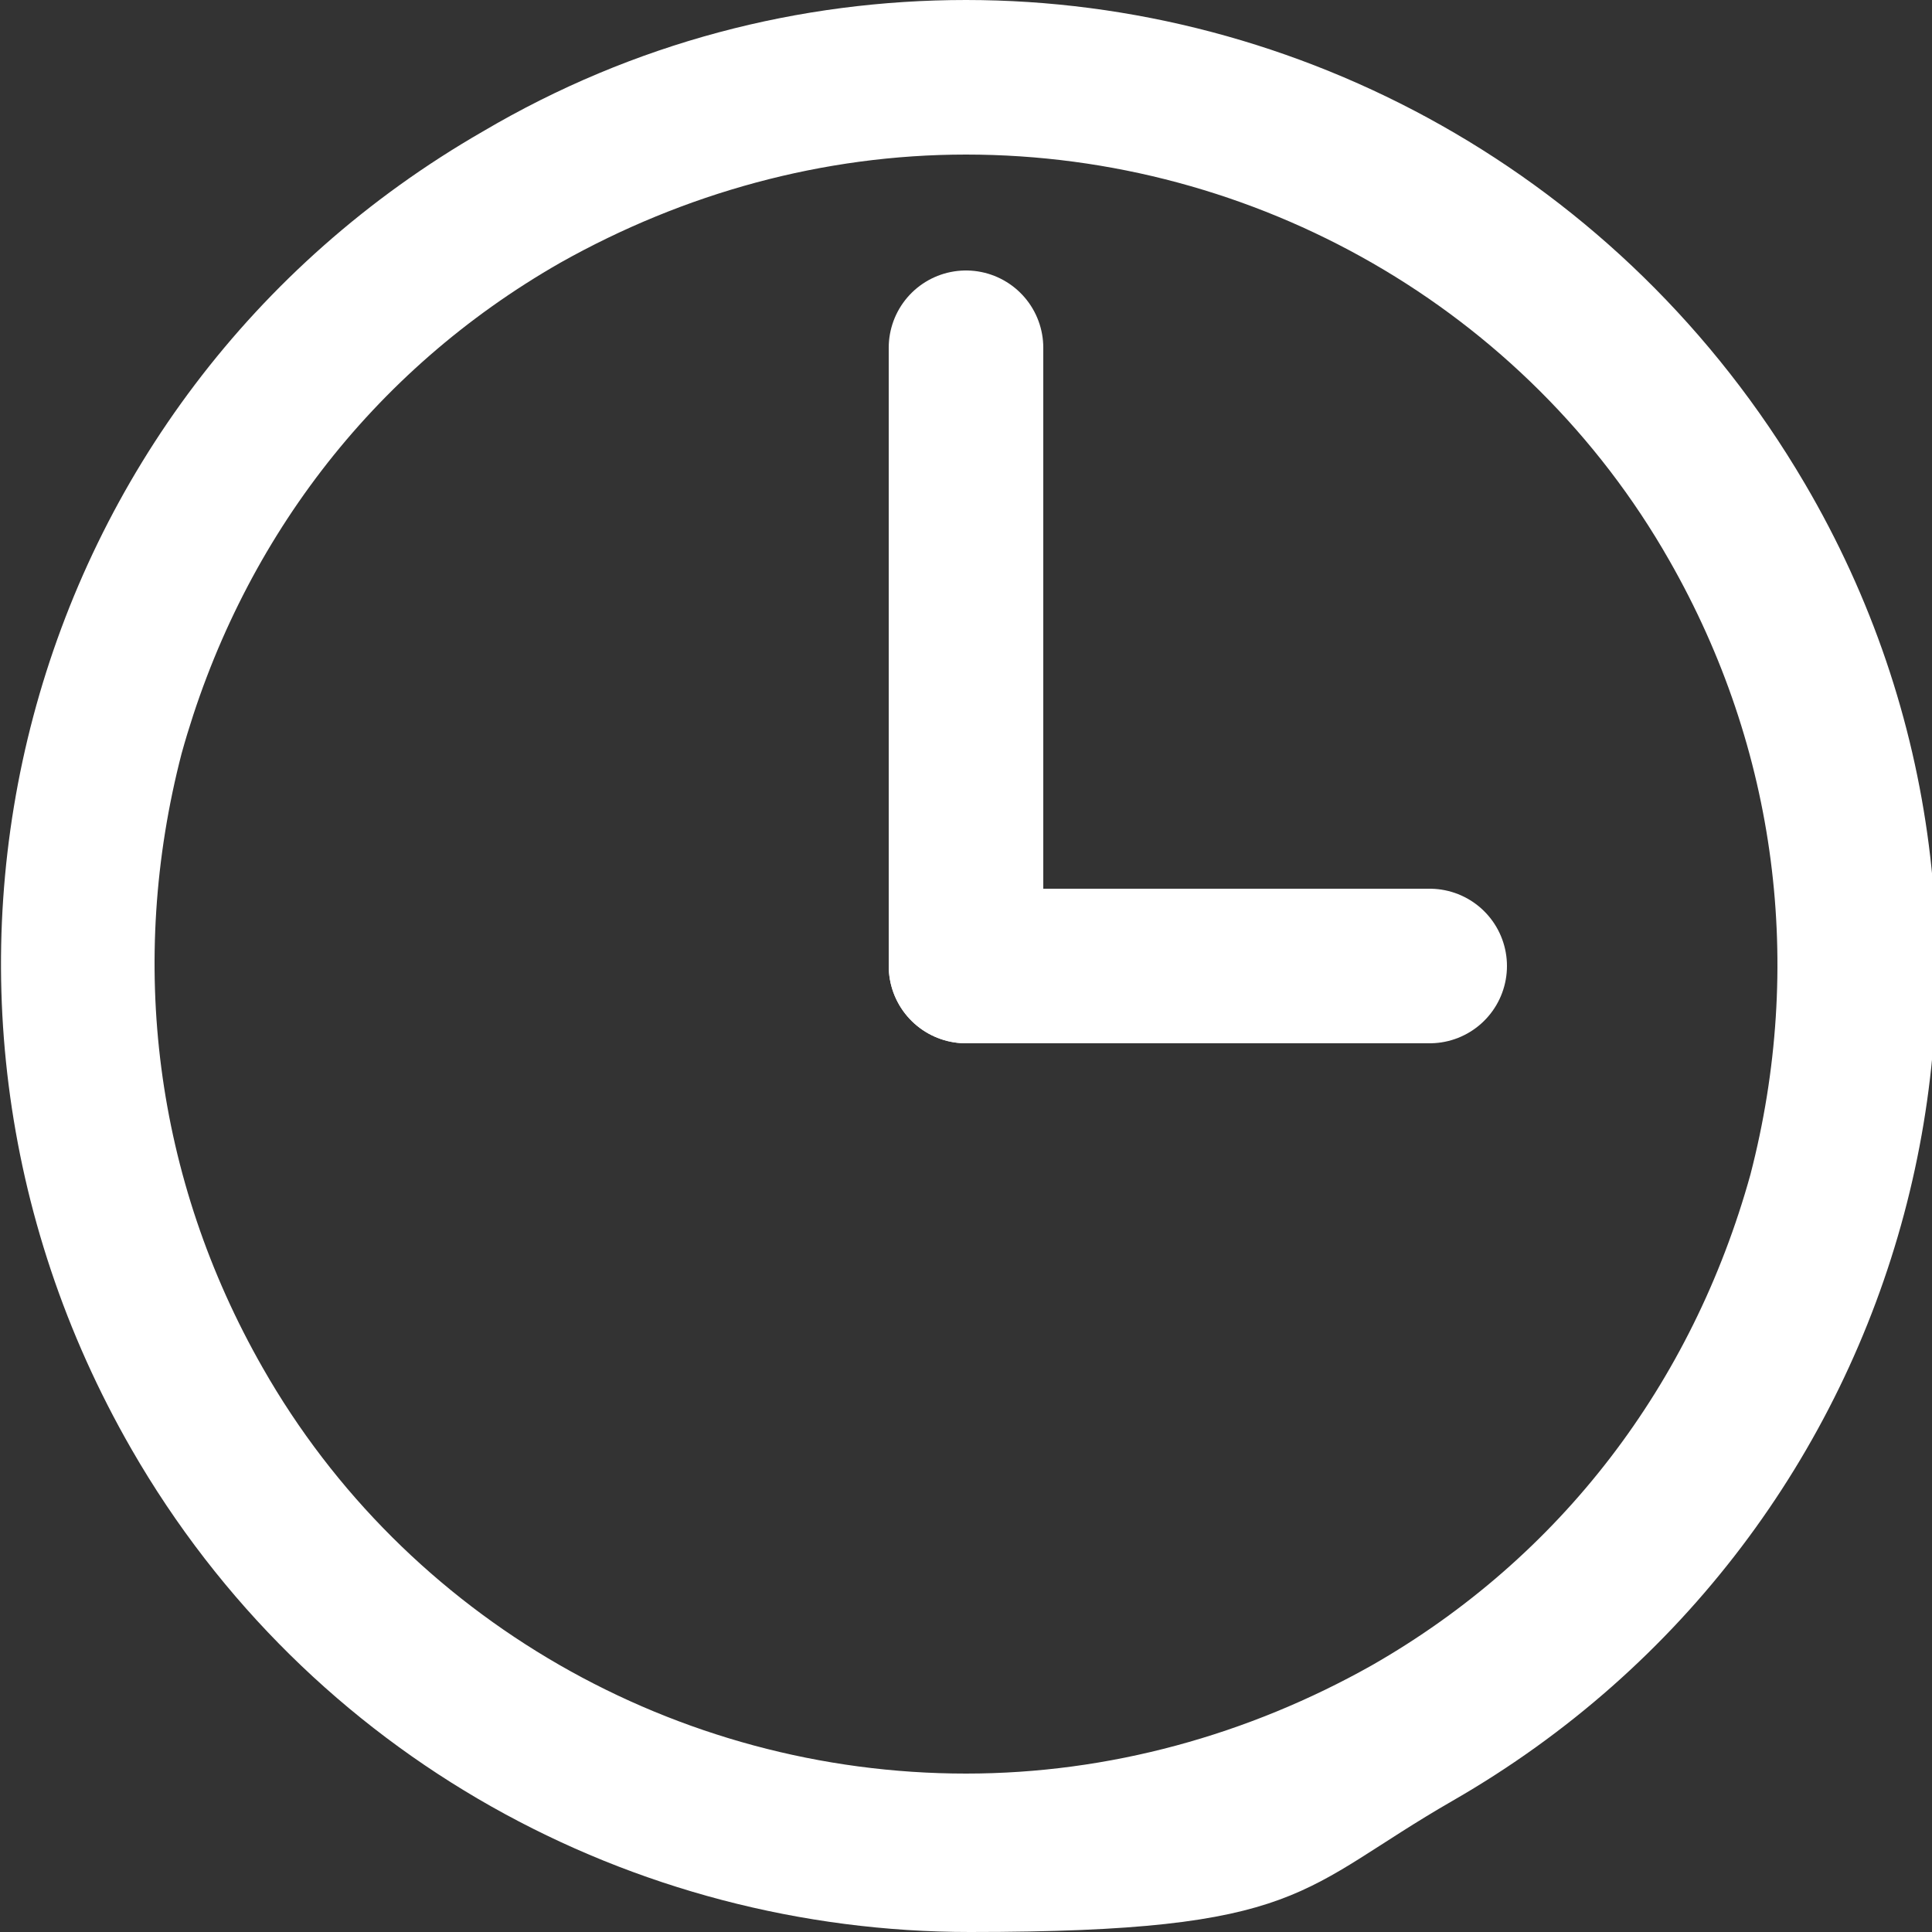
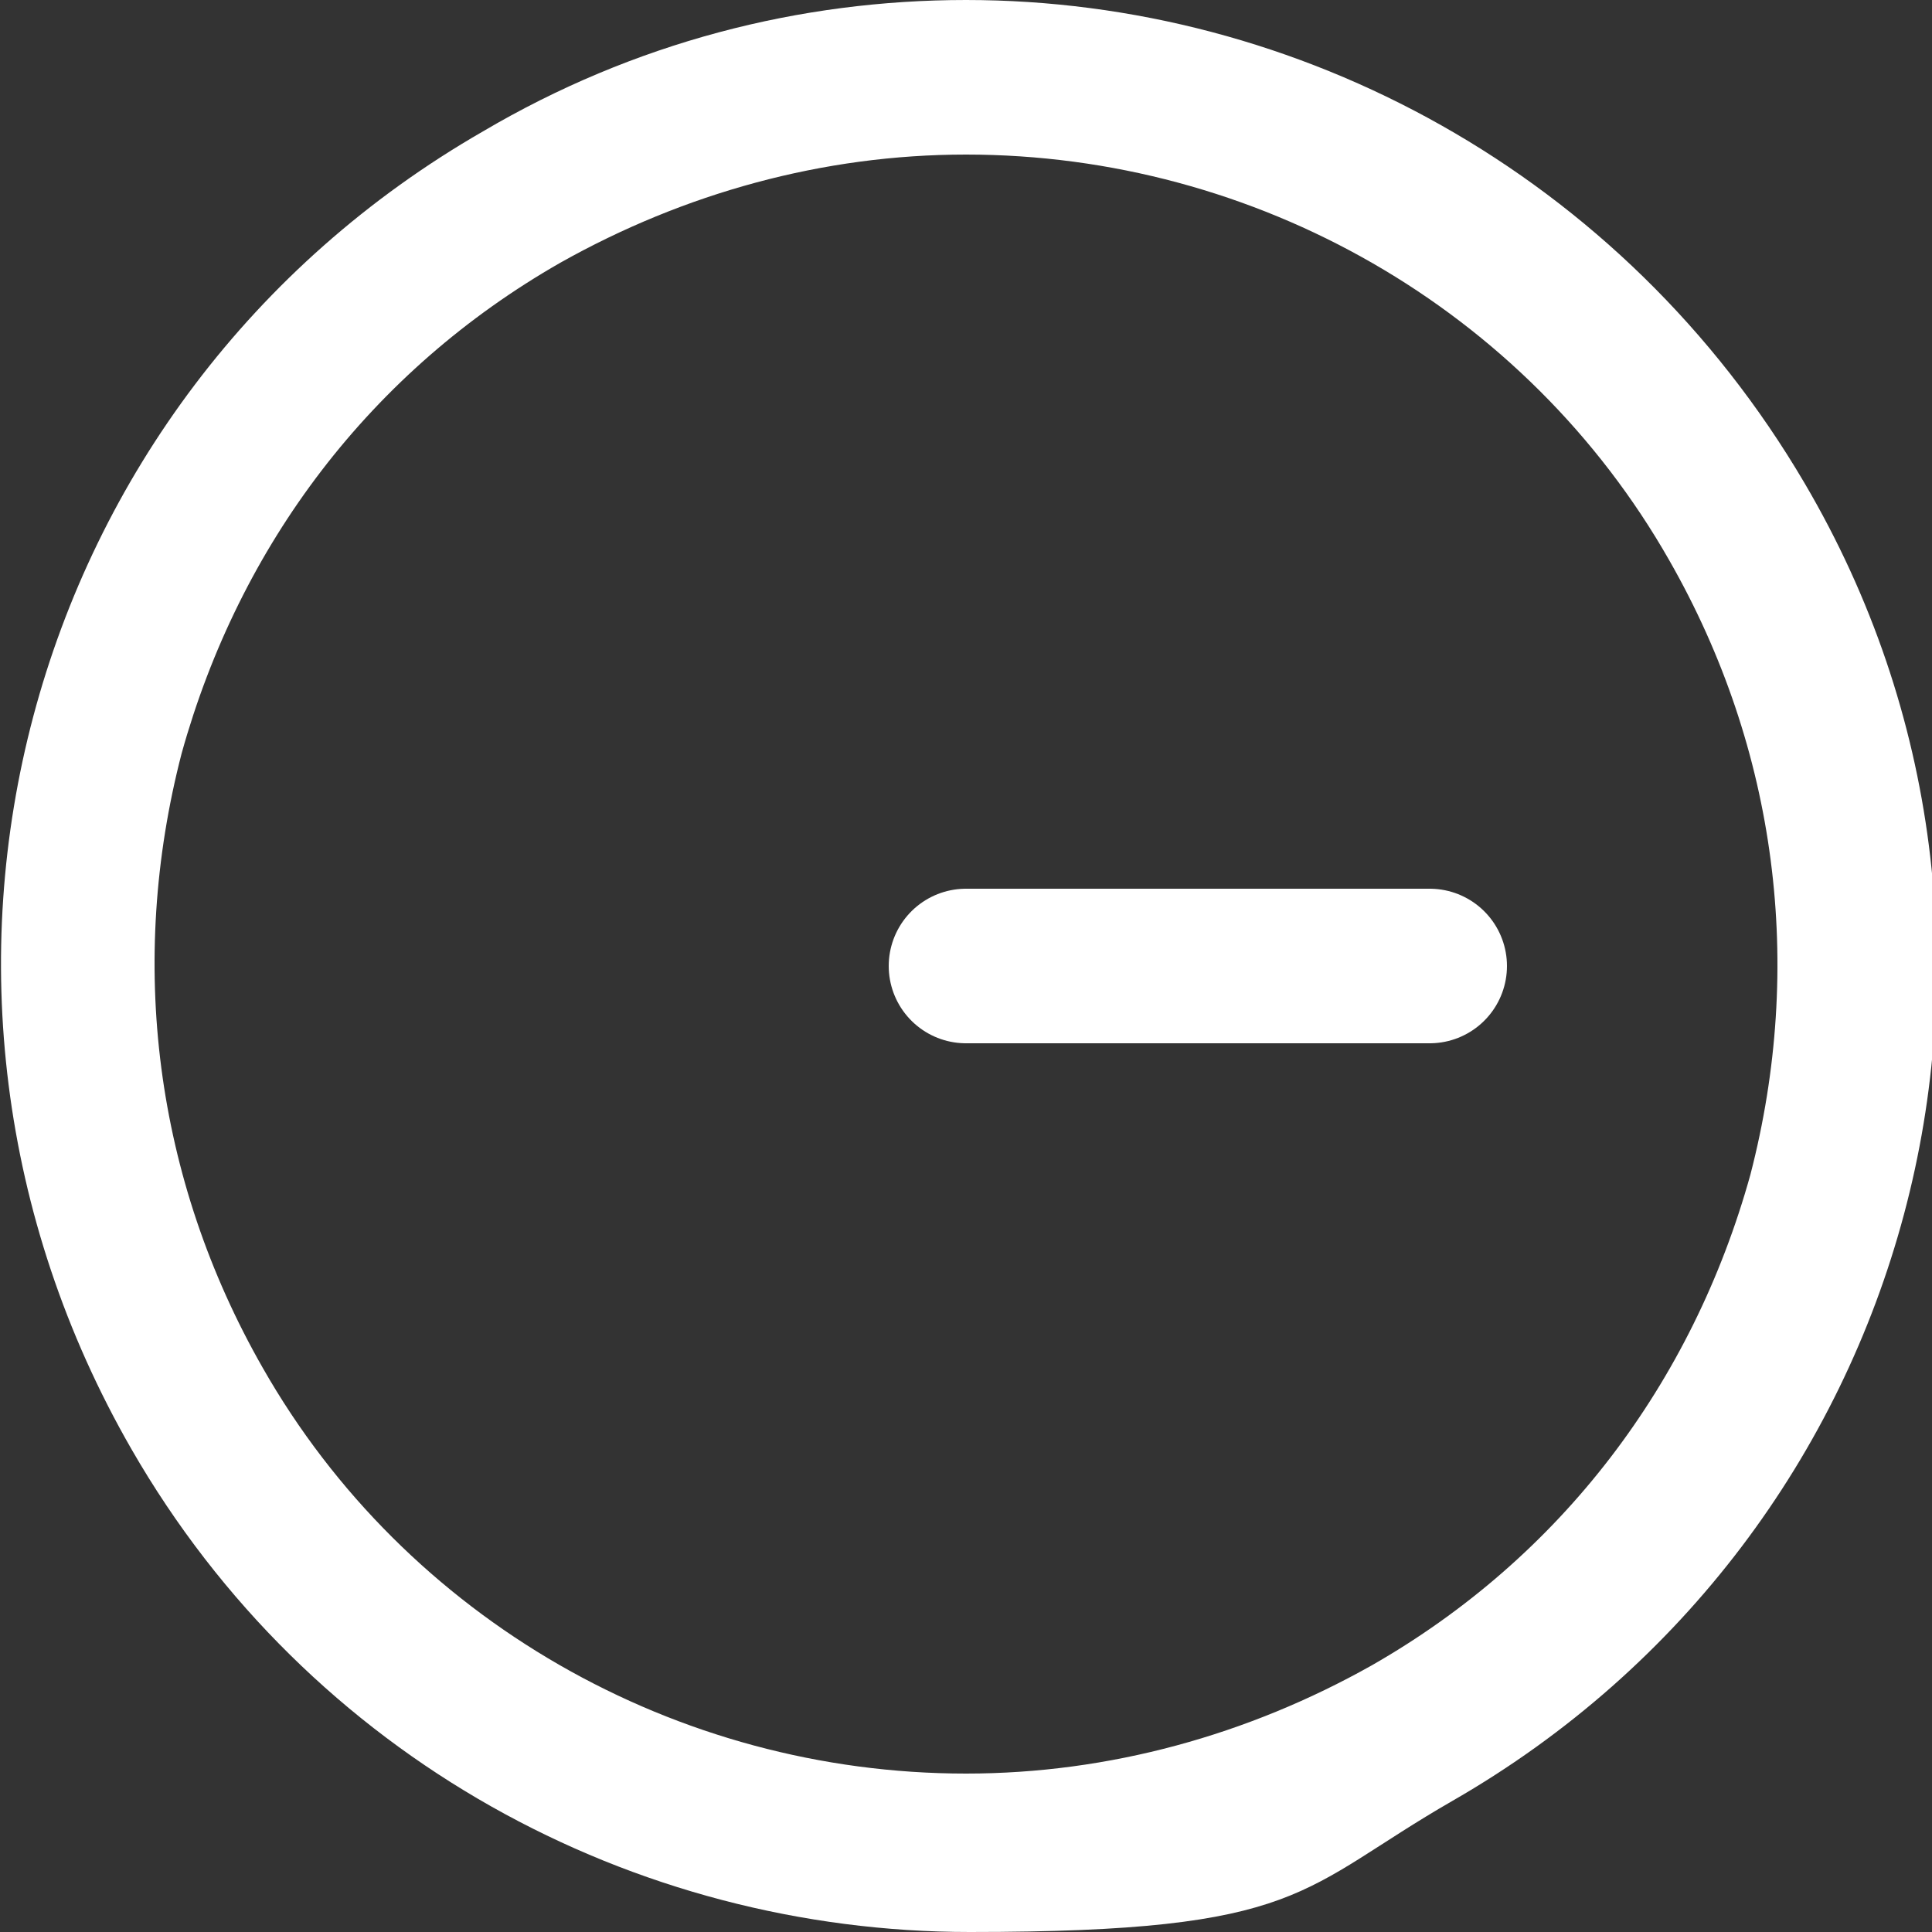
<svg xmlns="http://www.w3.org/2000/svg" height="50" viewBox="0 0 50 50" width="50">
  <rect x="0" y="0" width="50" height="50" fill="#333333" stroke="none" />
  <path d="m25 4c7.5 0 14.5 4 18.2 10.5 2.8 4.9 3.5 10.5 2.1 15.9-1.5 5.4-4.9 9.9-9.8 12.7-3.2 1.8-6.8 2.8-10.5 2.8-7.5 0-14.5-4-18.2-10.5-2.8-4.9-3.5-10.5-2.1-15.9 1.5-5.4 4.9-9.9 9.8-12.7 3.2-1.8 6.8-2.8 10.5-2.8m0-4c-4.3 0-8.6 1.1-12.5 3.4-12 6.9-16 22.1-9.1 34.1 4.6 8 13 12.5 21.7 12.5s8.5-1.1 12.5-3.4c12-6.9 16.1-22.2 9.1-34.1-4.7-8-13.1-12.5-21.7-12.5z" fill="#fff" />
  <g fill="none" stroke="#fff" stroke-linecap="round" stroke-miterlimit="10" stroke-width="4">
    <path d="m25 25h12" />
-     <path d="m25 25v-16" />
  </g>
</svg>